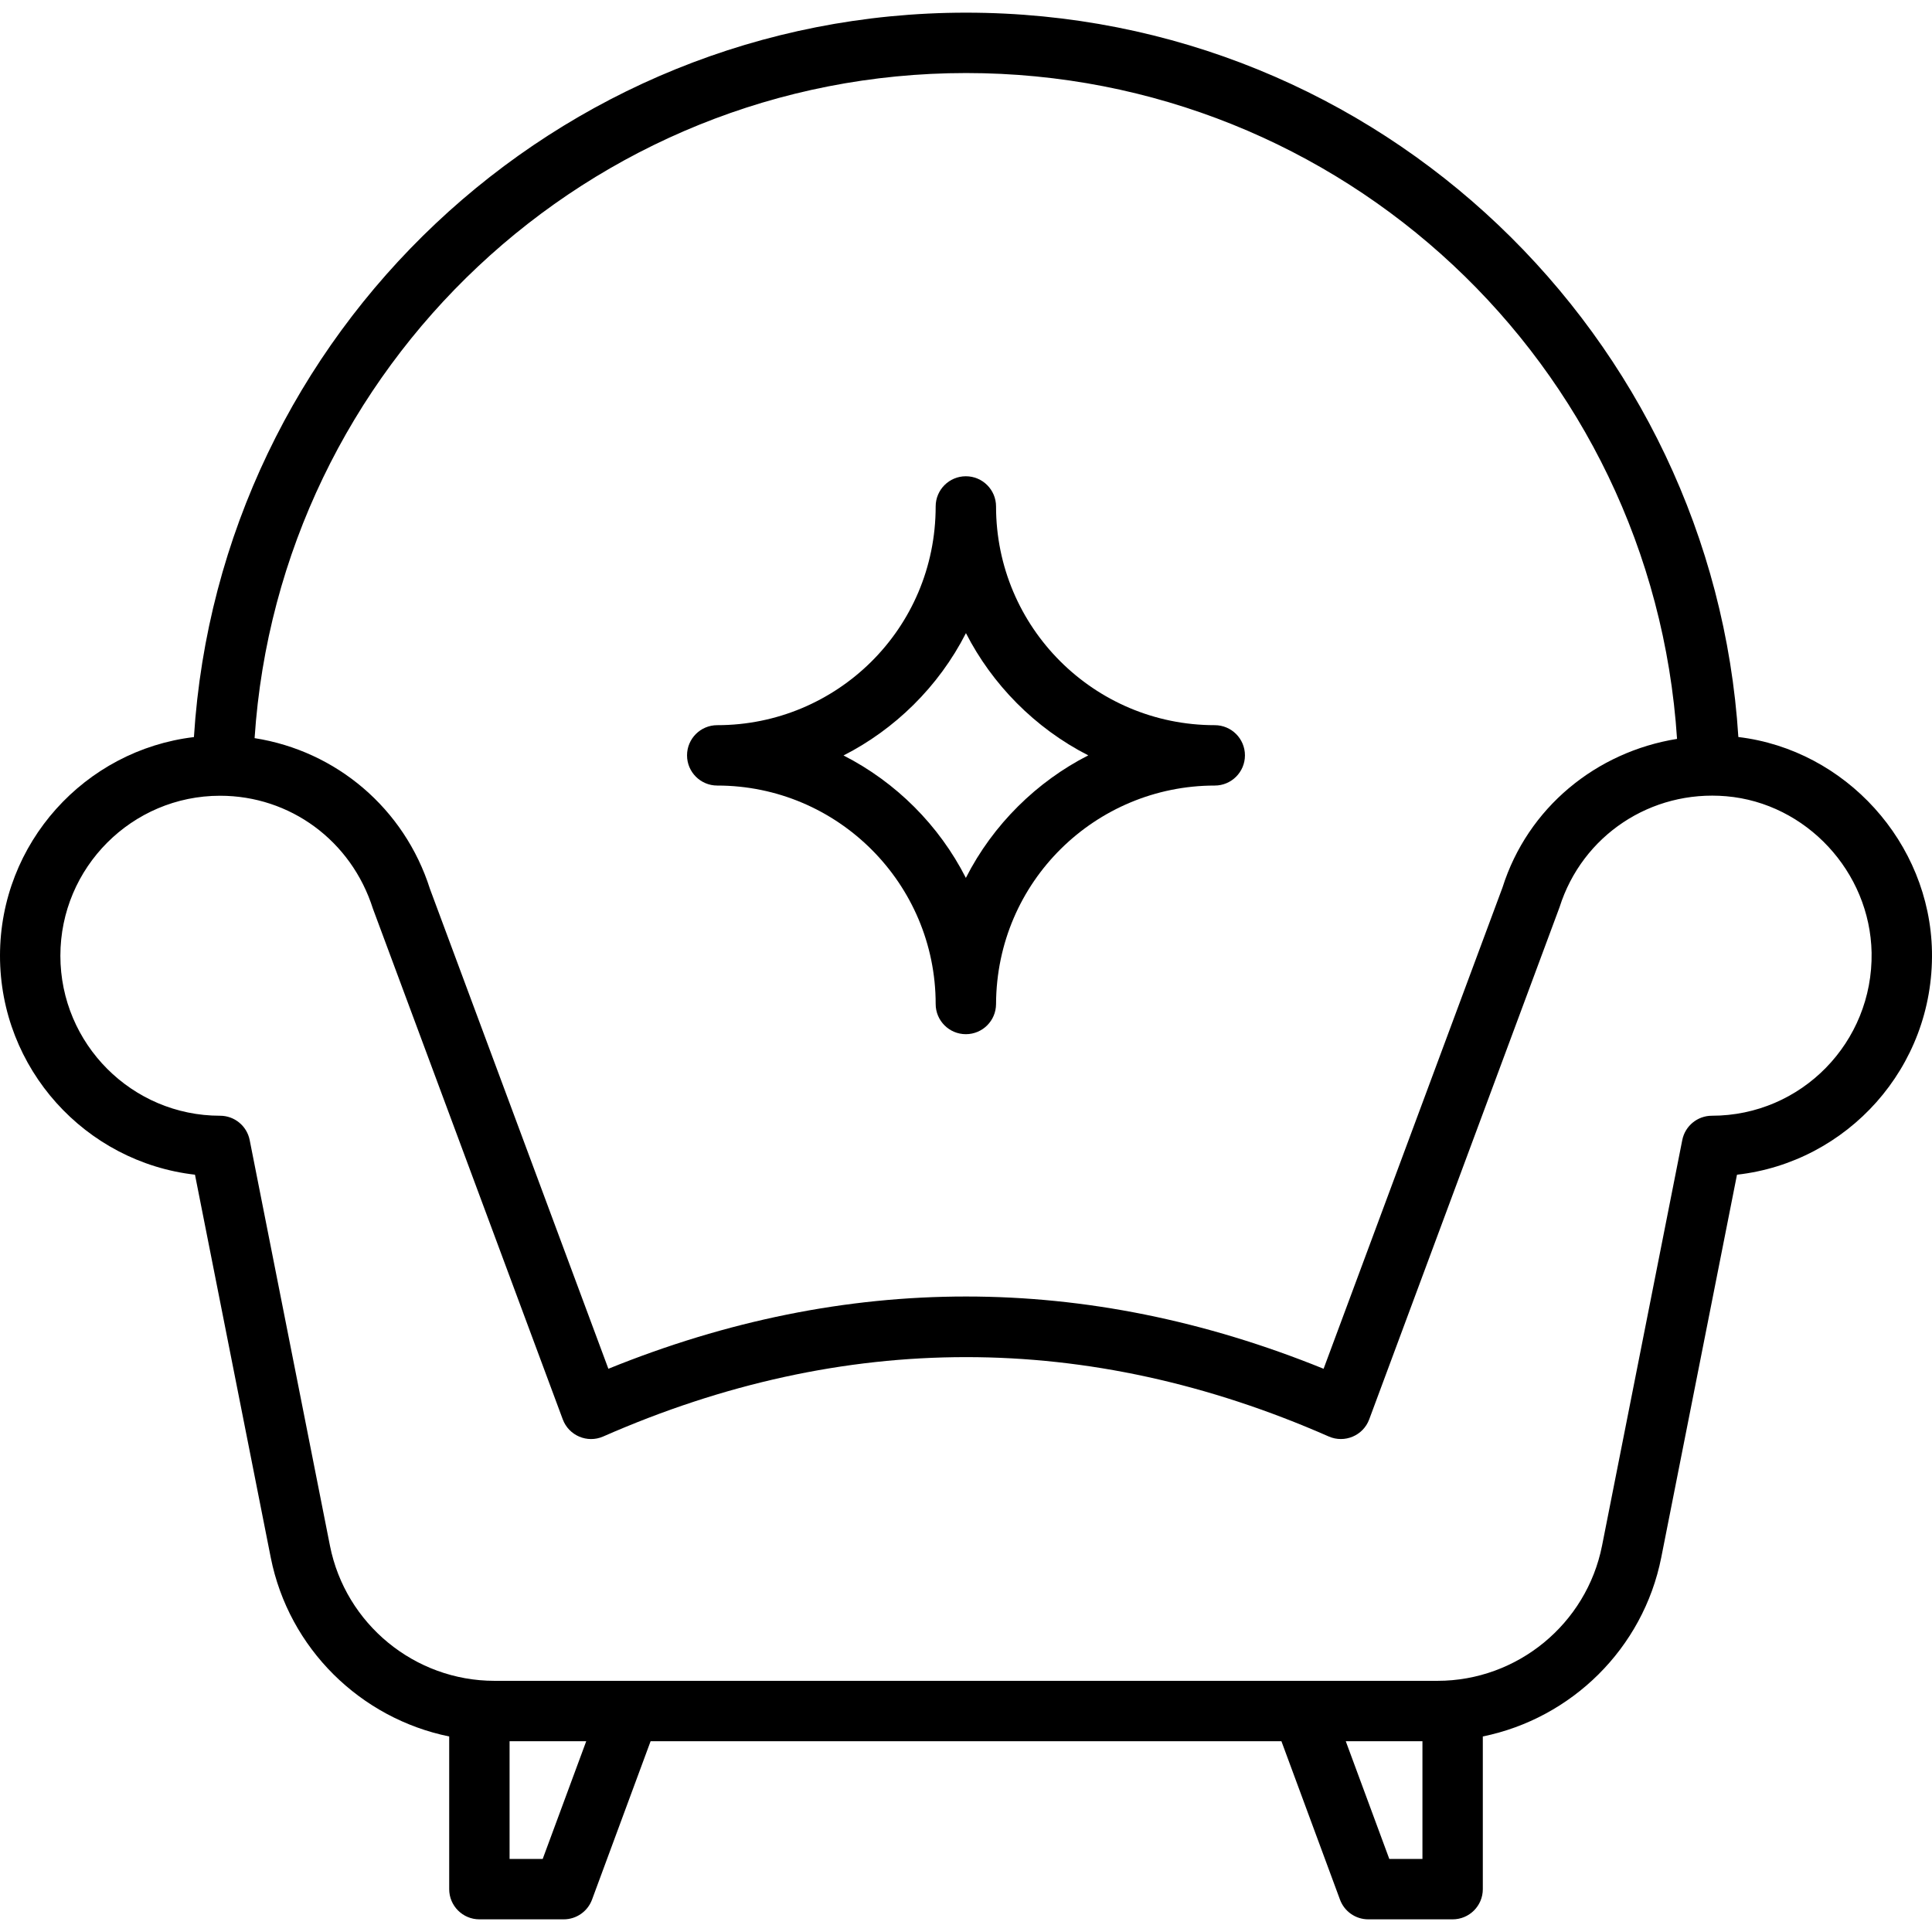
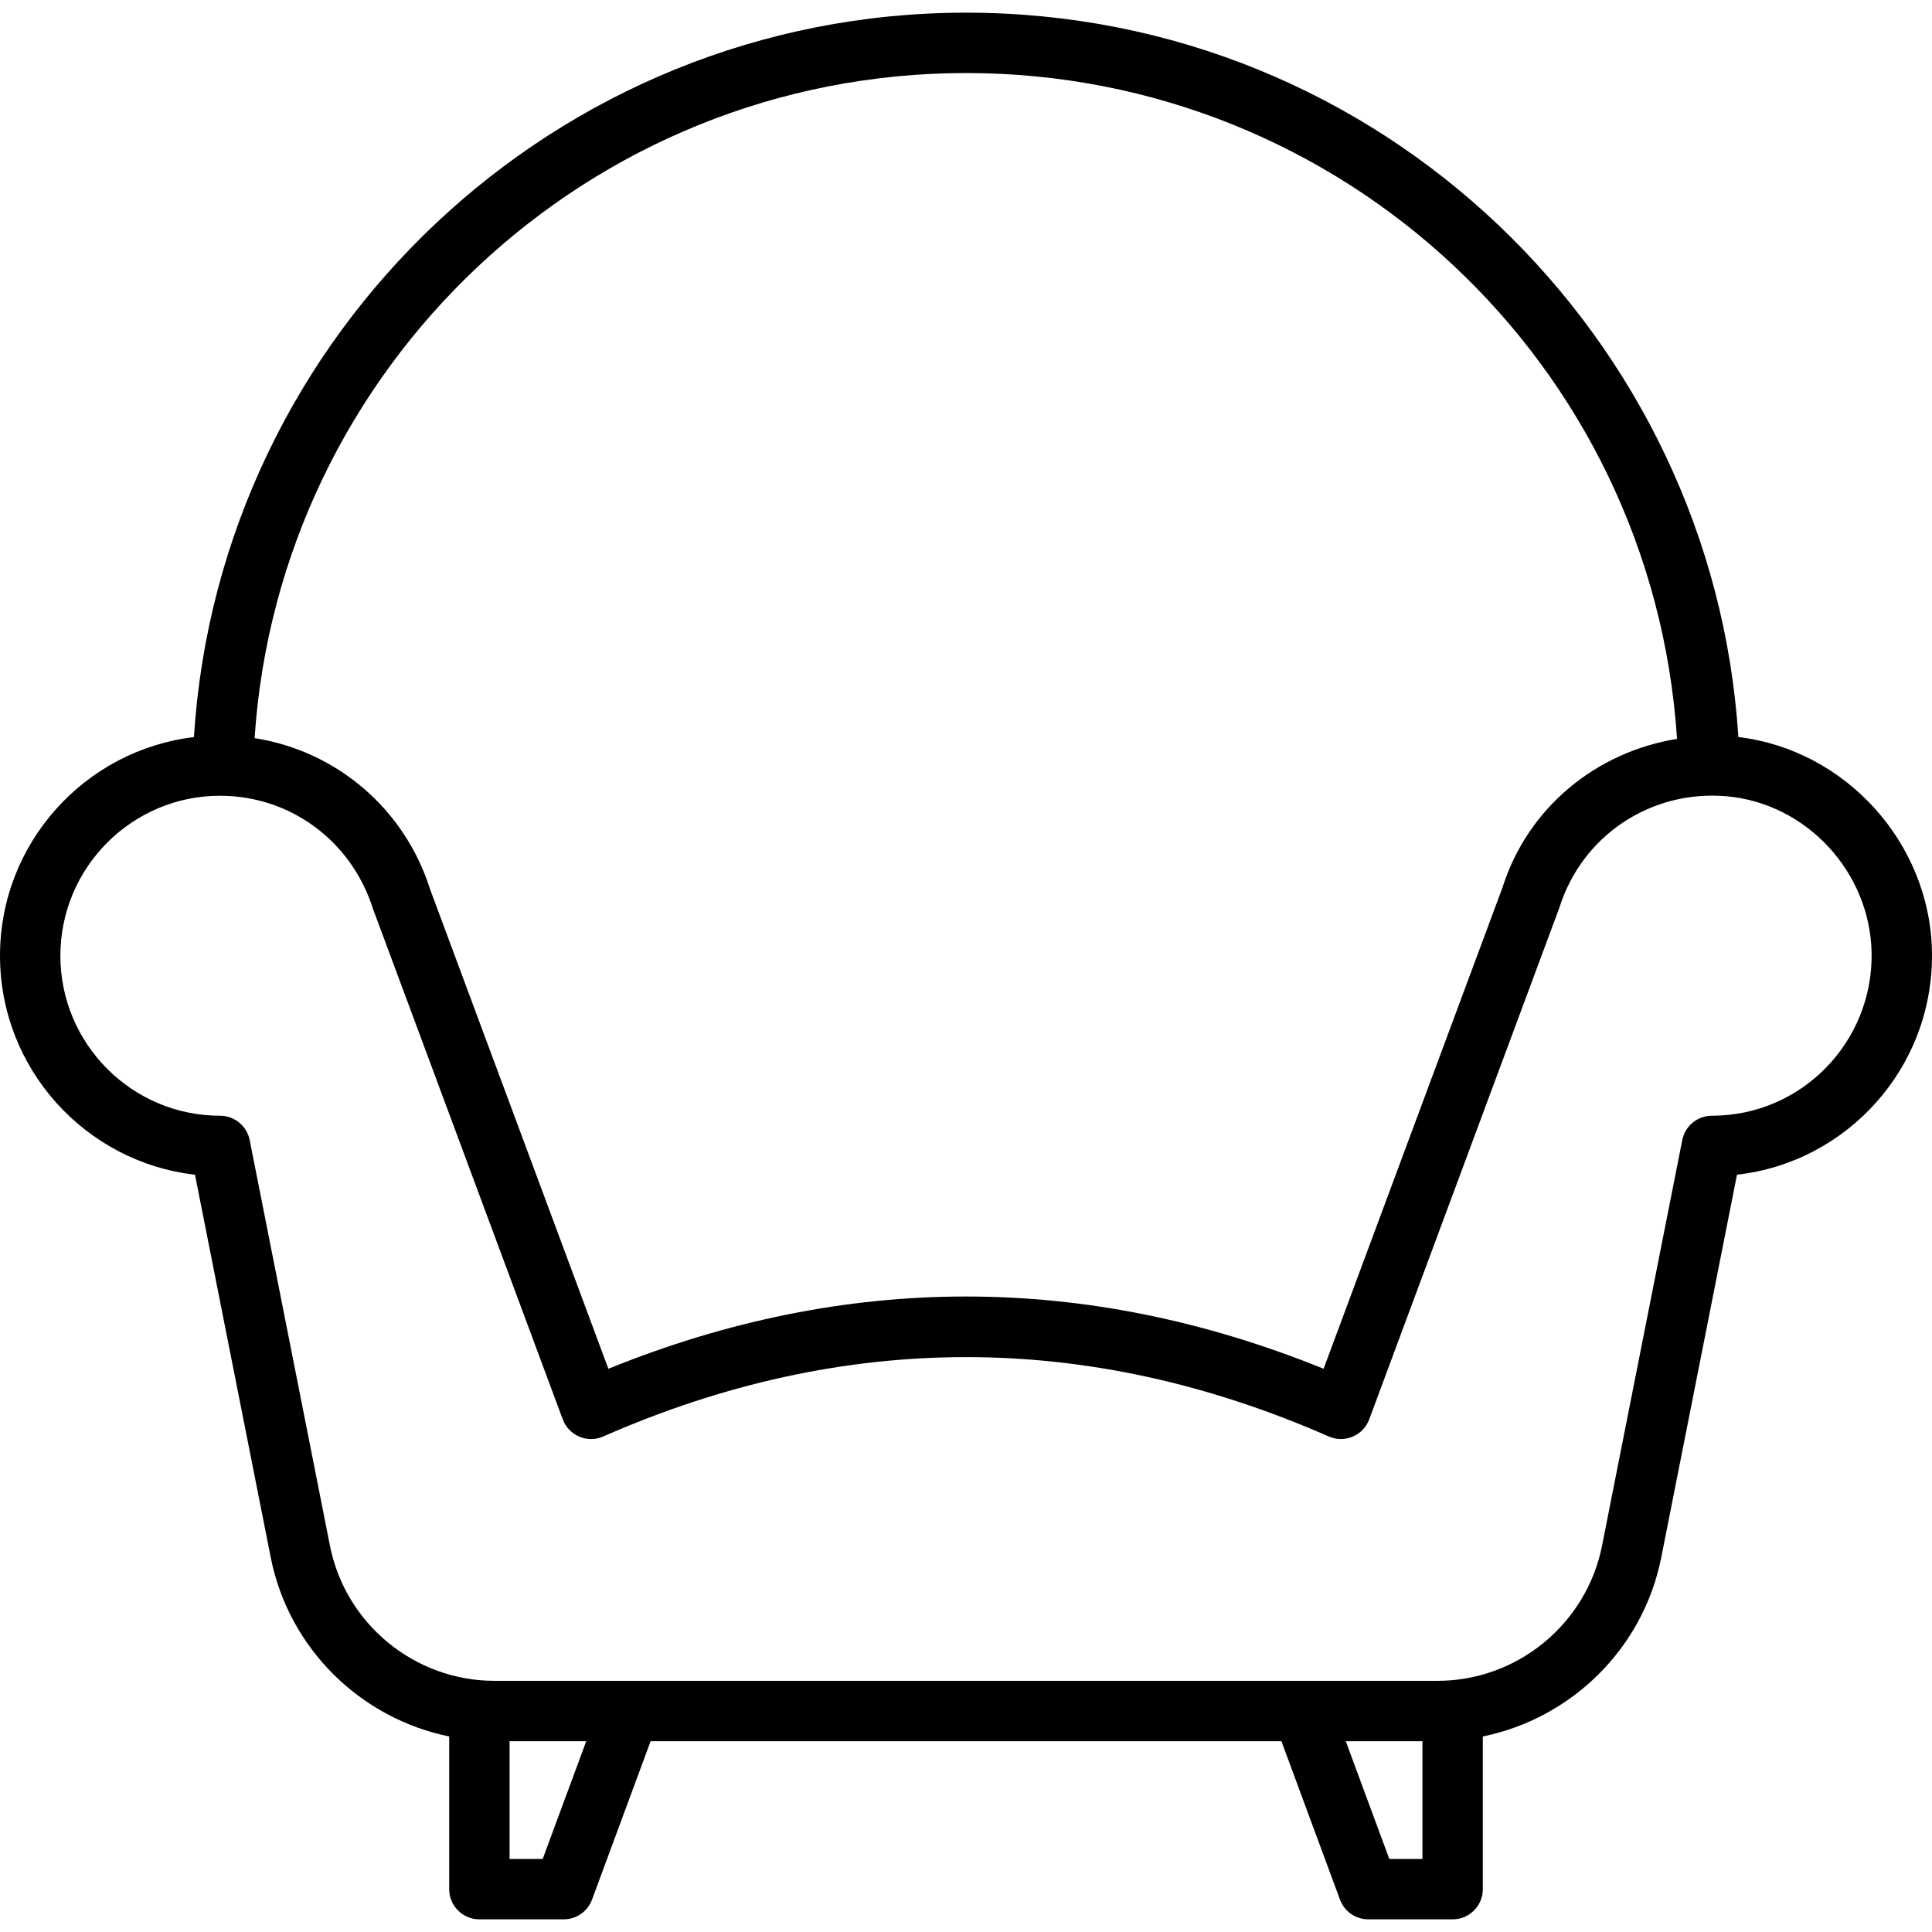
<svg xmlns="http://www.w3.org/2000/svg" id="Layer_1" enable-background="new 0 0 512 512" height="512" viewBox="0 0 512 512" width="512">
  <g id="_x32_3_Armchair">
    <g>
      <path d="m460.683 195.318c-6.703-105.902-94.706-191.962-204.649-191.962-108.706 0-197.88 84.964-204.642 191.977-28.897 3.448-51.393 28.098-51.393 57.946 0 29.953 22.633 54.71 51.671 58.027l20.078 101.452c4.81 24.188 23.844 42.644 47.292 47.425v40.461c0 4.418 3.582 8 8 8h22.348c3.348 0 6.343-2.086 7.504-5.226l15.524-41.98h167.172l15.521 41.98c1.156 3.141 4.148 5.226 7.5 5.226h22.351c4.422 0 8-3.582 8-8v-40.463c23.446-4.784 42.48-23.241 47.288-47.431l20.07-101.441c29.166-3.283 52.202-28.343 51.671-59.128 0-.004 0-.008 0-.016-.541-28.876-22.935-53.458-51.306-56.847zm-204.649-175.962c99.369 0 181.892 76.849 188.399 176.458-21.415 3.441-39.563 18.207-46.261 39.396l-47.406 127.53c-62.925-25.535-126.612-25.535-189.541 0l-47.281-127.162c-6.794-21.38-24.871-36.58-46.475-39.965 6.526-98.344 88.541-176.257 188.565-176.257zm-112.215 473.288h-8.777v-31.207h20.317zm233.142 0h-8.781l-11.539-31.207h20.32zm76.71-196.963c-3.821 0-7.109 2.699-7.851 6.445l-21.265 107.515c-4.125 20.742-22.461 35.796-43.601 35.796h-249.917c-21.136 0-39.473-15.055-43.593-35.792l-21.277-107.518c-.742-3.746-4.027-6.445-7.848-6.445-23.336 0-42.32-19.023-42.32-42.402s18.985-42.399 42.32-42.399c18.535 0 34.762 11.871 40.499 29.906l50.32 135.362c1.607 4.309 6.517 6.39 10.719 4.535 63.796-28.039 128.479-28.046 192.276 0 4.205 1.843 9.118-.223 10.719-4.535l50.445-135.737c6.023-19.023 24.227-31.113 44.179-29.398 21.187 1.816 38.109 20.024 38.516 41.453.402 23.774-18.619 43.214-42.321 43.214z" />
-       <path d="m190.072 208.179c31.922 0 57.89 25.968 57.89 57.89 0 4.41 3.57 7.992 7.984 8h.016c4.407 0 7.98-3.563 8-7.969.131-32.59 26.475-57.921 57.965-57.921 4.418 0 7.996-3.582 7.996-8s-3.578-8-7.996-8c-32.02 0-57.965-25.946-57.965-57.965 0-4.418-3.582-8-8-8s-8 3.582-8 8c0 32.509-26.28 57.965-57.89 57.965-4.418 0-8 3.582-8 8 0 4.417 3.582 8 8 8zm65.913-40.395c6.893 13.493 18.204 25.145 32.417 32.395-13.551 6.911-25.216 18.247-32.437 32.472-7.098-13.938-18.488-25.335-32.422-32.445 13.504-6.874 25.176-18.15 32.442-32.422z" />
    </g>
  </g>
</svg>